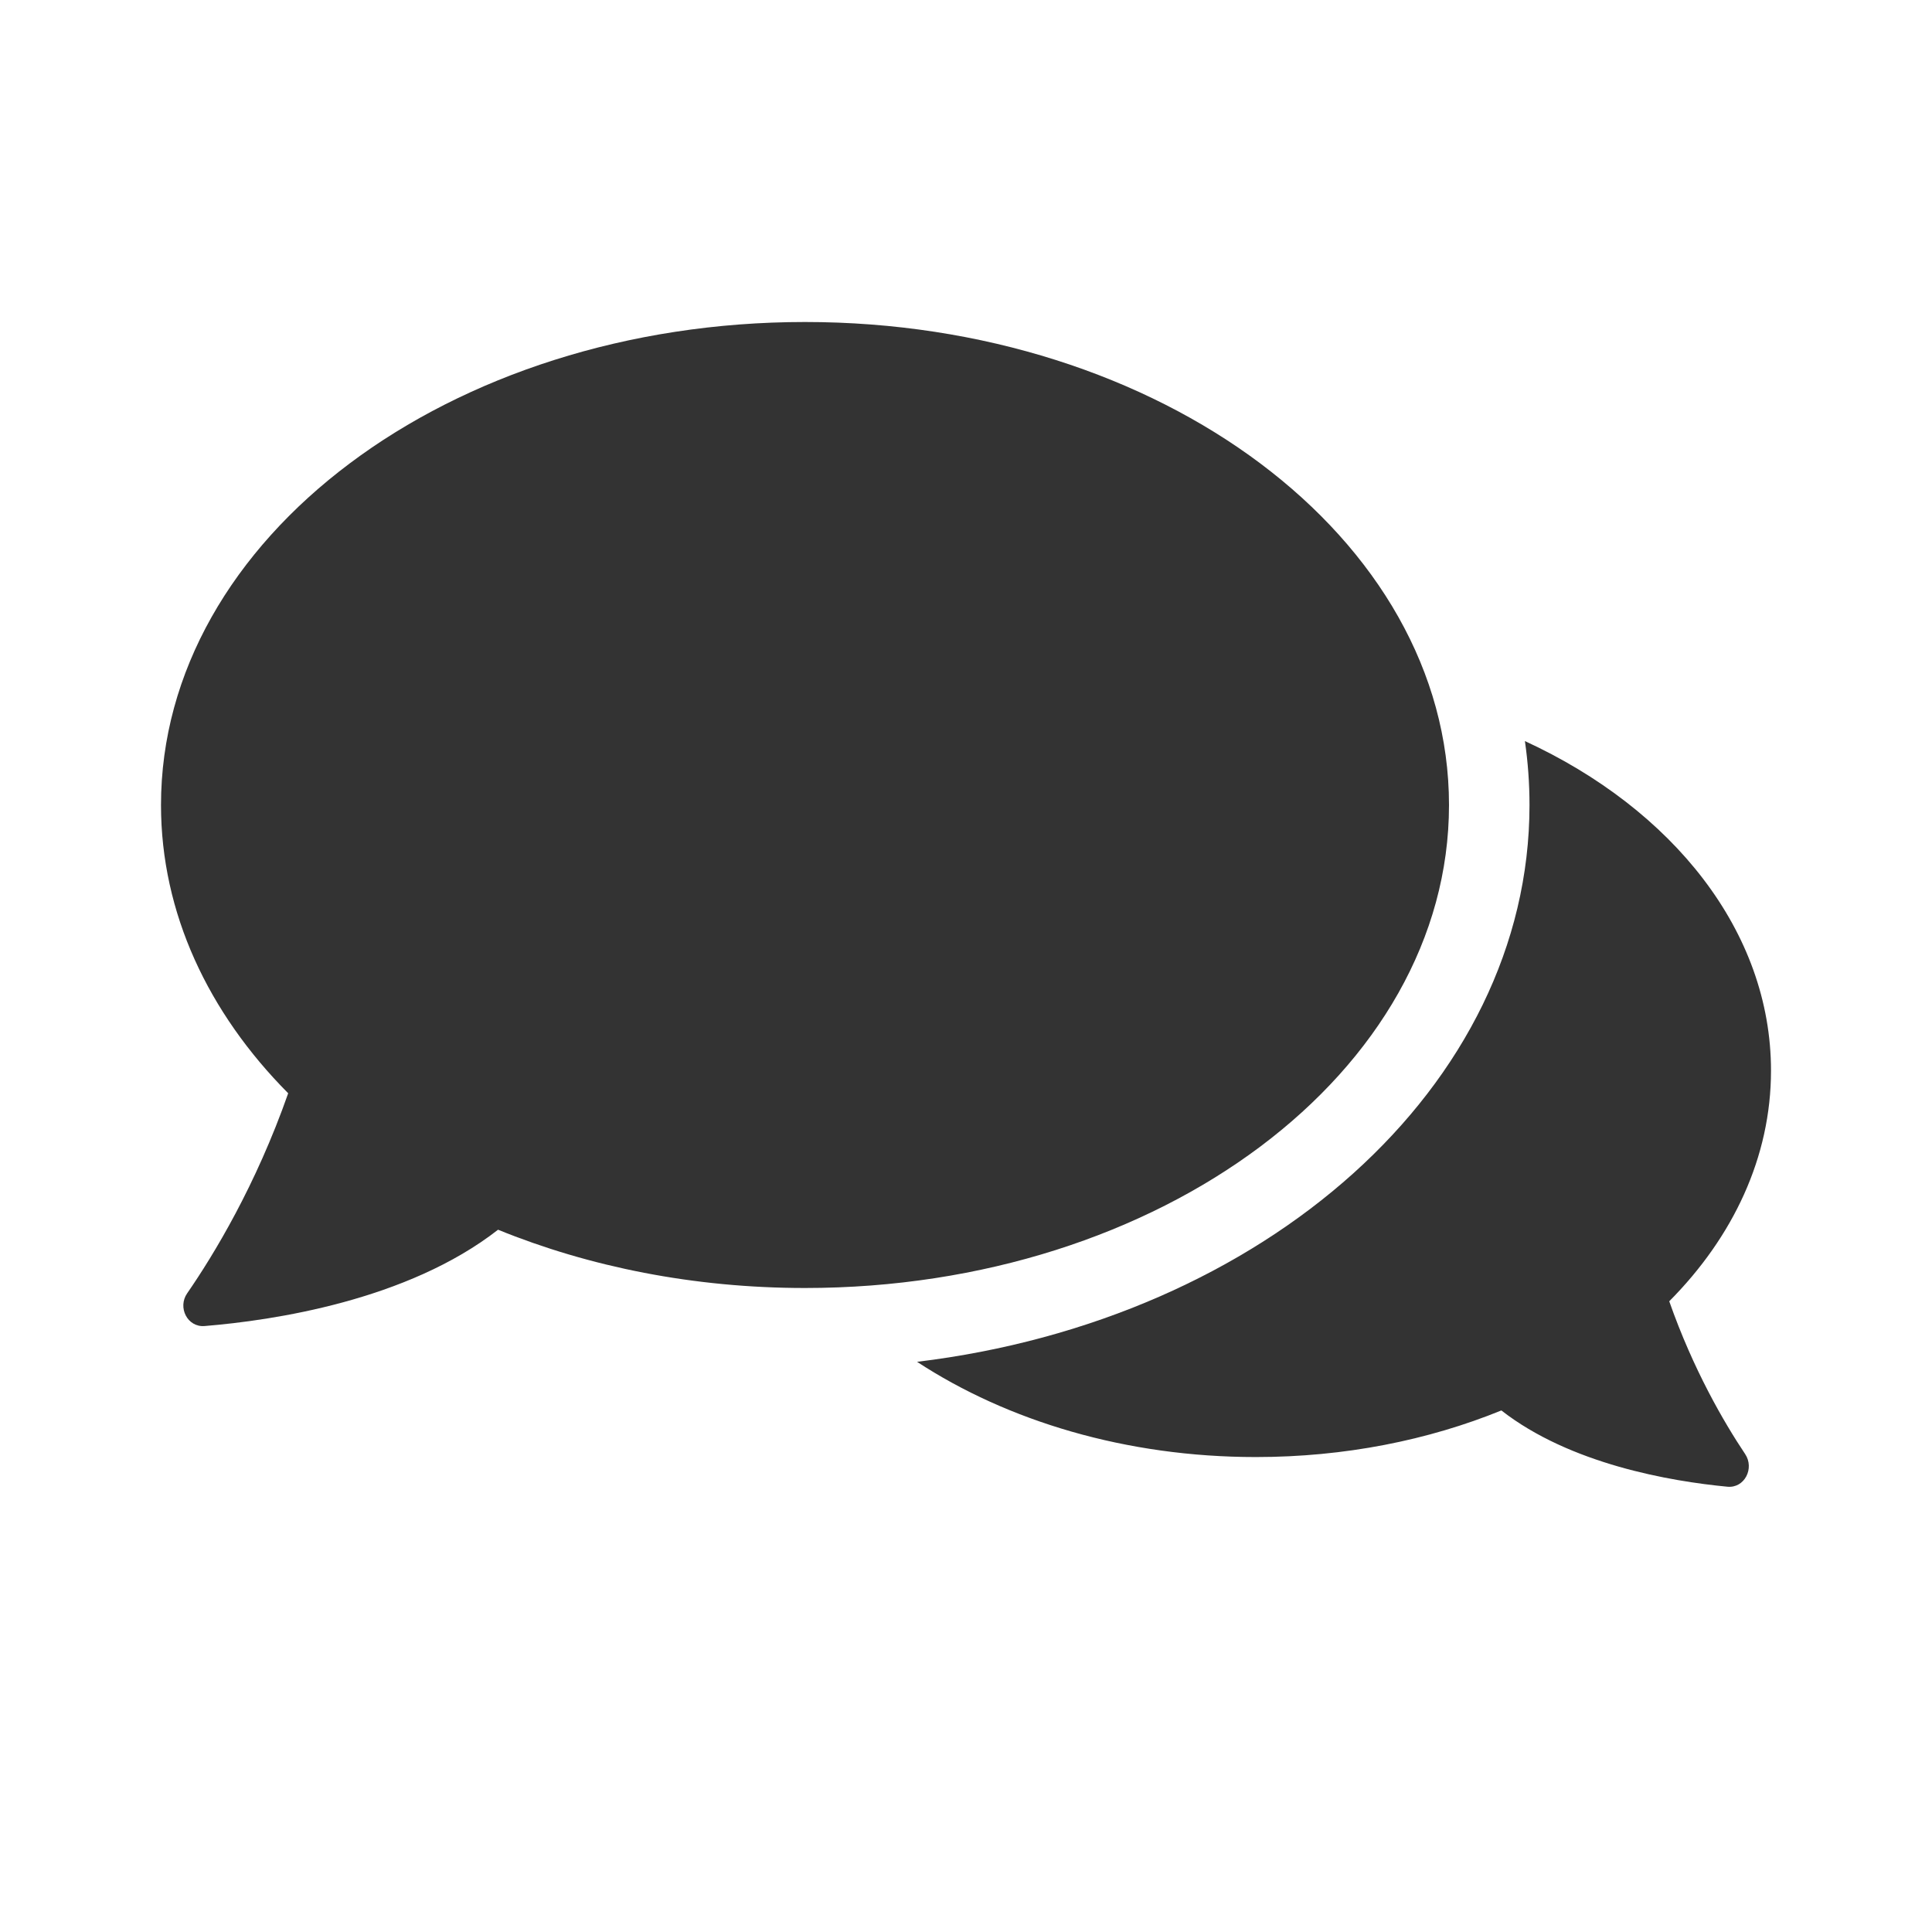
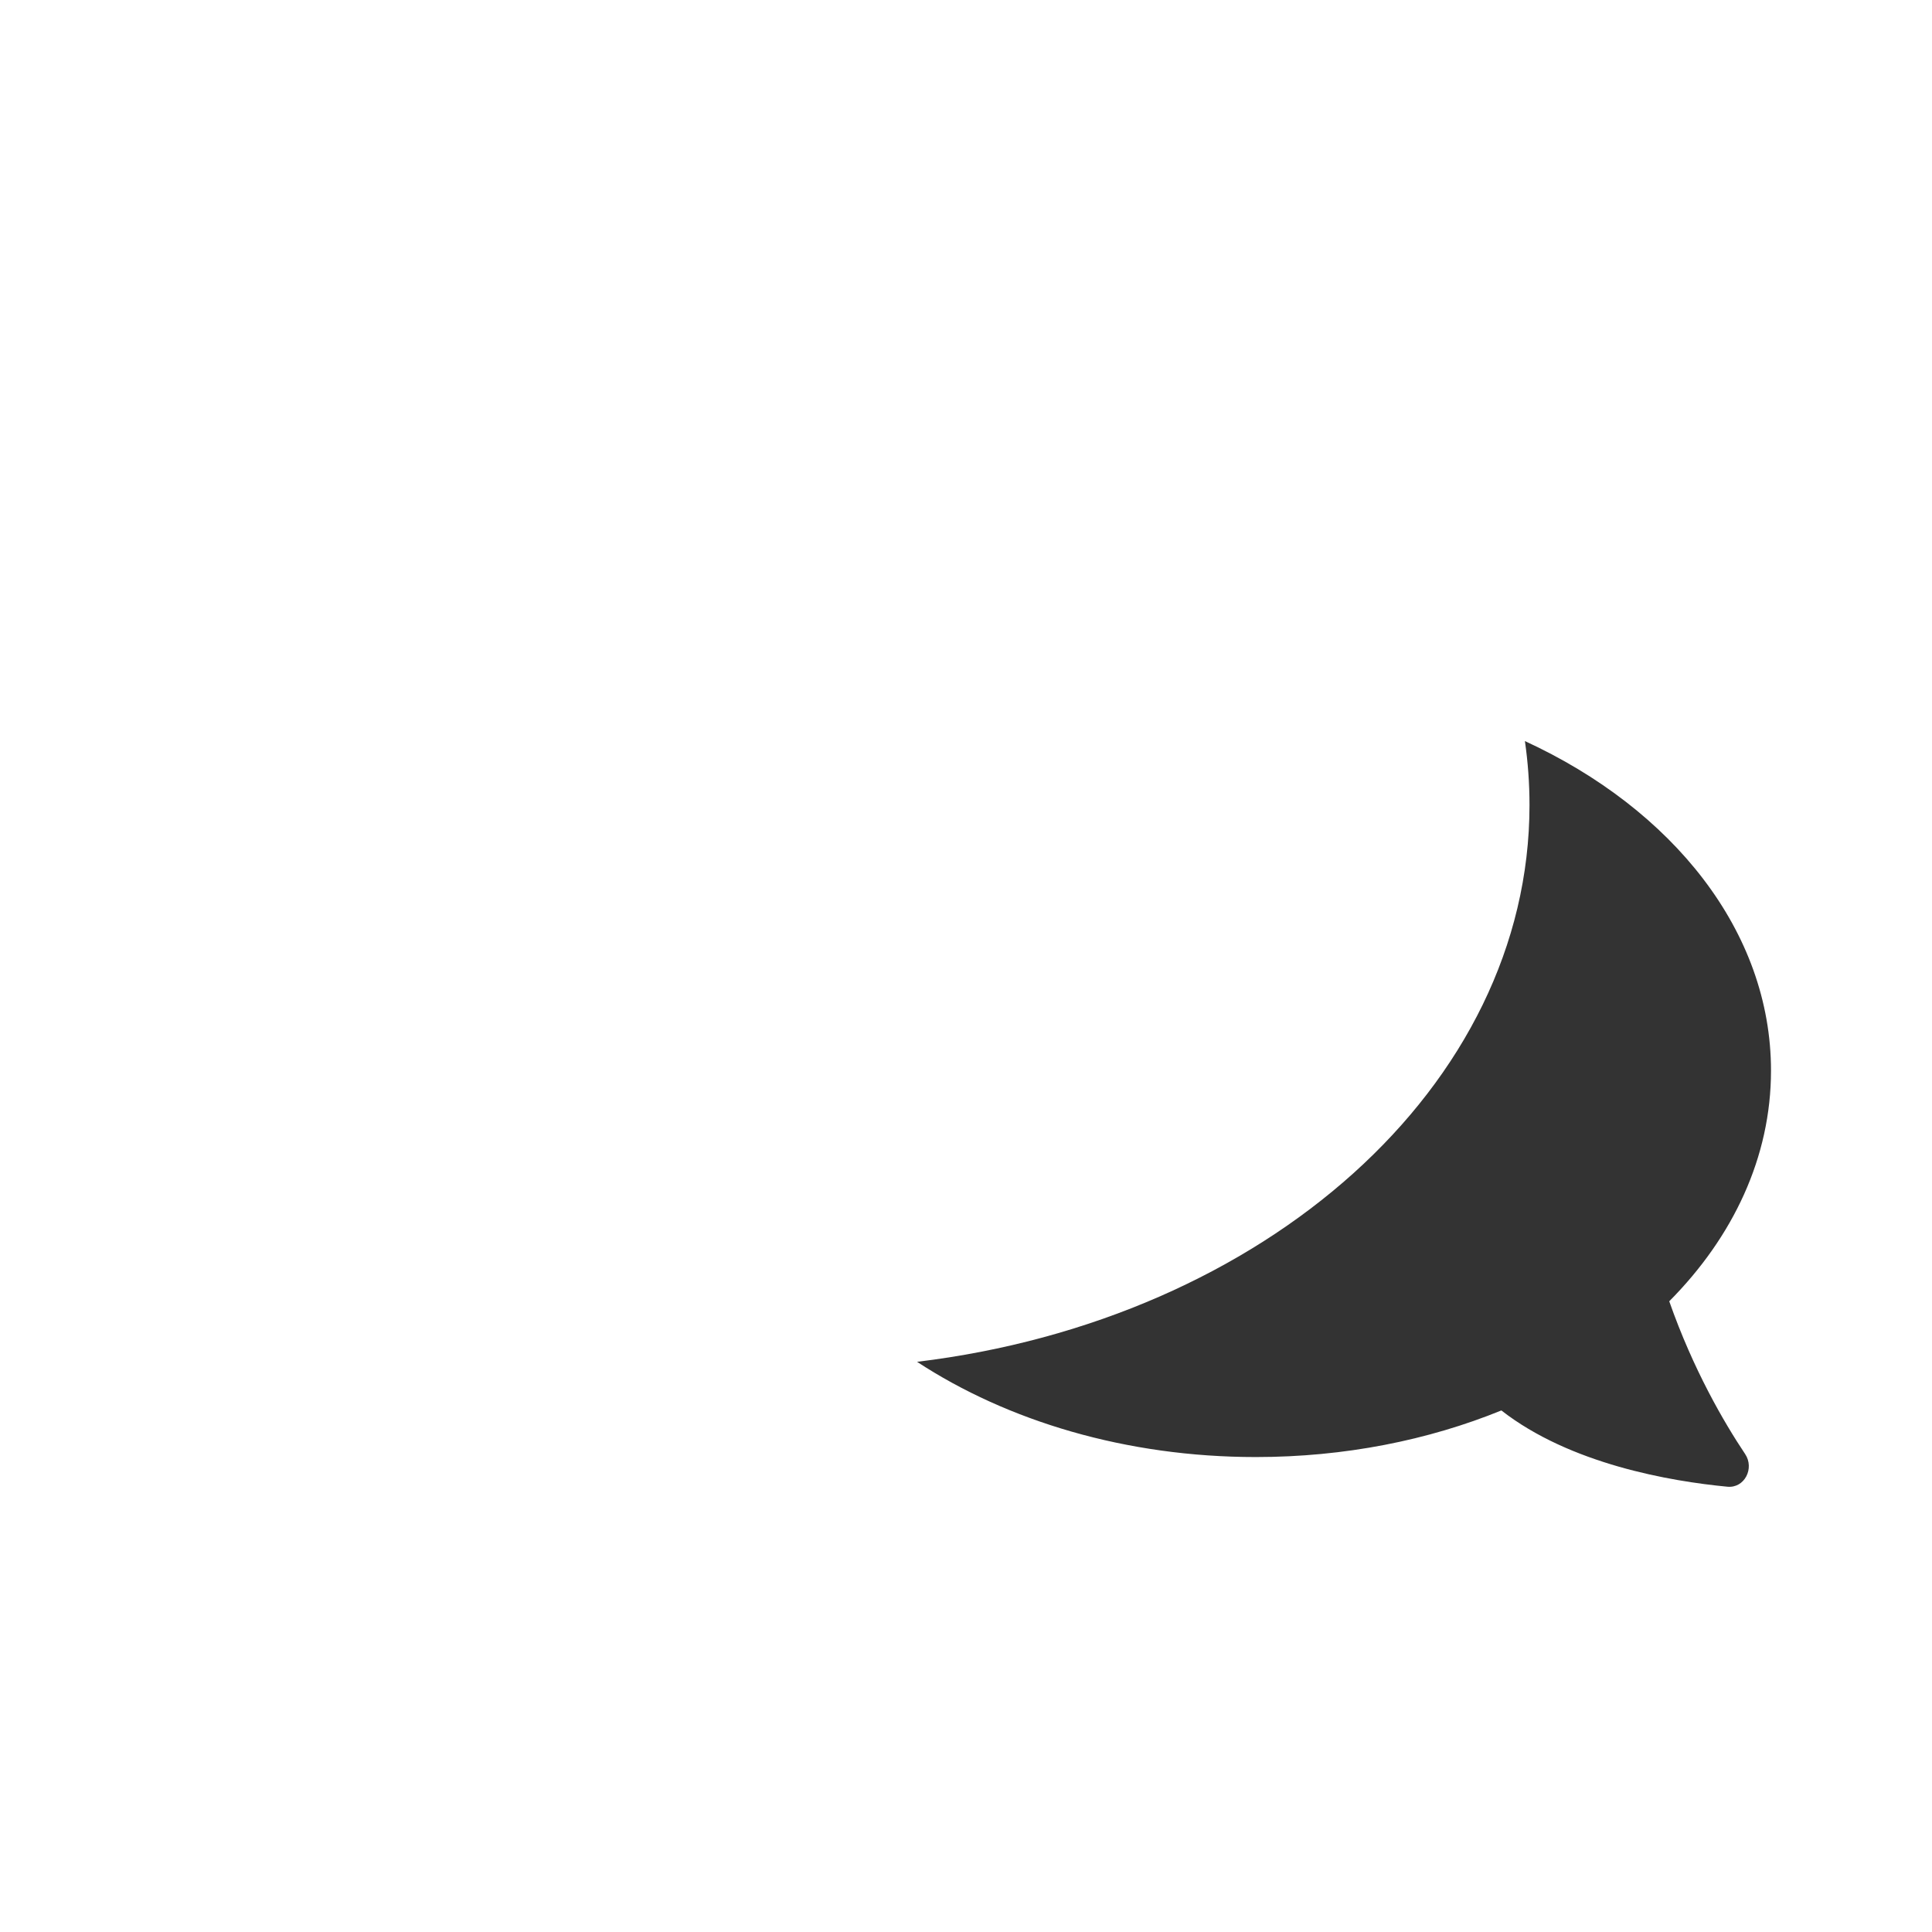
<svg xmlns="http://www.w3.org/2000/svg" width="800px" height="800px" viewBox="0 0 48 48" fill="none">
-   <path fill-rule="evenodd" clip-rule="evenodd" d="M20 32C28.837 32 36 26.627 36 20C36 13.373 28.837 8 20 8C11.163 8 4 13.373 4 20C4 22.684 5.175 25.163 7.16 27.162C6.356 29.454 5.313 31.172 4.65 32.132C4.407 32.483 4.657 32.98 5.083 32.945C6.785 32.806 10.122 32.31 12.374 30.552C14.641 31.475 17.239 32 20 32Z" fill="#333333" />
  <path fill-rule="evenodd" clip-rule="evenodd" d="M22.784 33.834C31.403 32.793 38 26.996 38 20C38 19.463 37.961 18.933 37.886 18.412C41.553 20.1 44 23.136 44 26.6C44 28.748 43.06 30.73 41.472 32.33C42.068 34.028 42.828 35.333 43.358 36.126C43.595 36.481 43.342 36.978 42.917 36.937C41.504 36.802 39.011 36.377 37.301 35.042C35.487 35.781 33.409 36.2 31.2 36.2C27.978 36.2 25.034 35.307 22.784 33.834Z" fill="#333333" />
</svg>